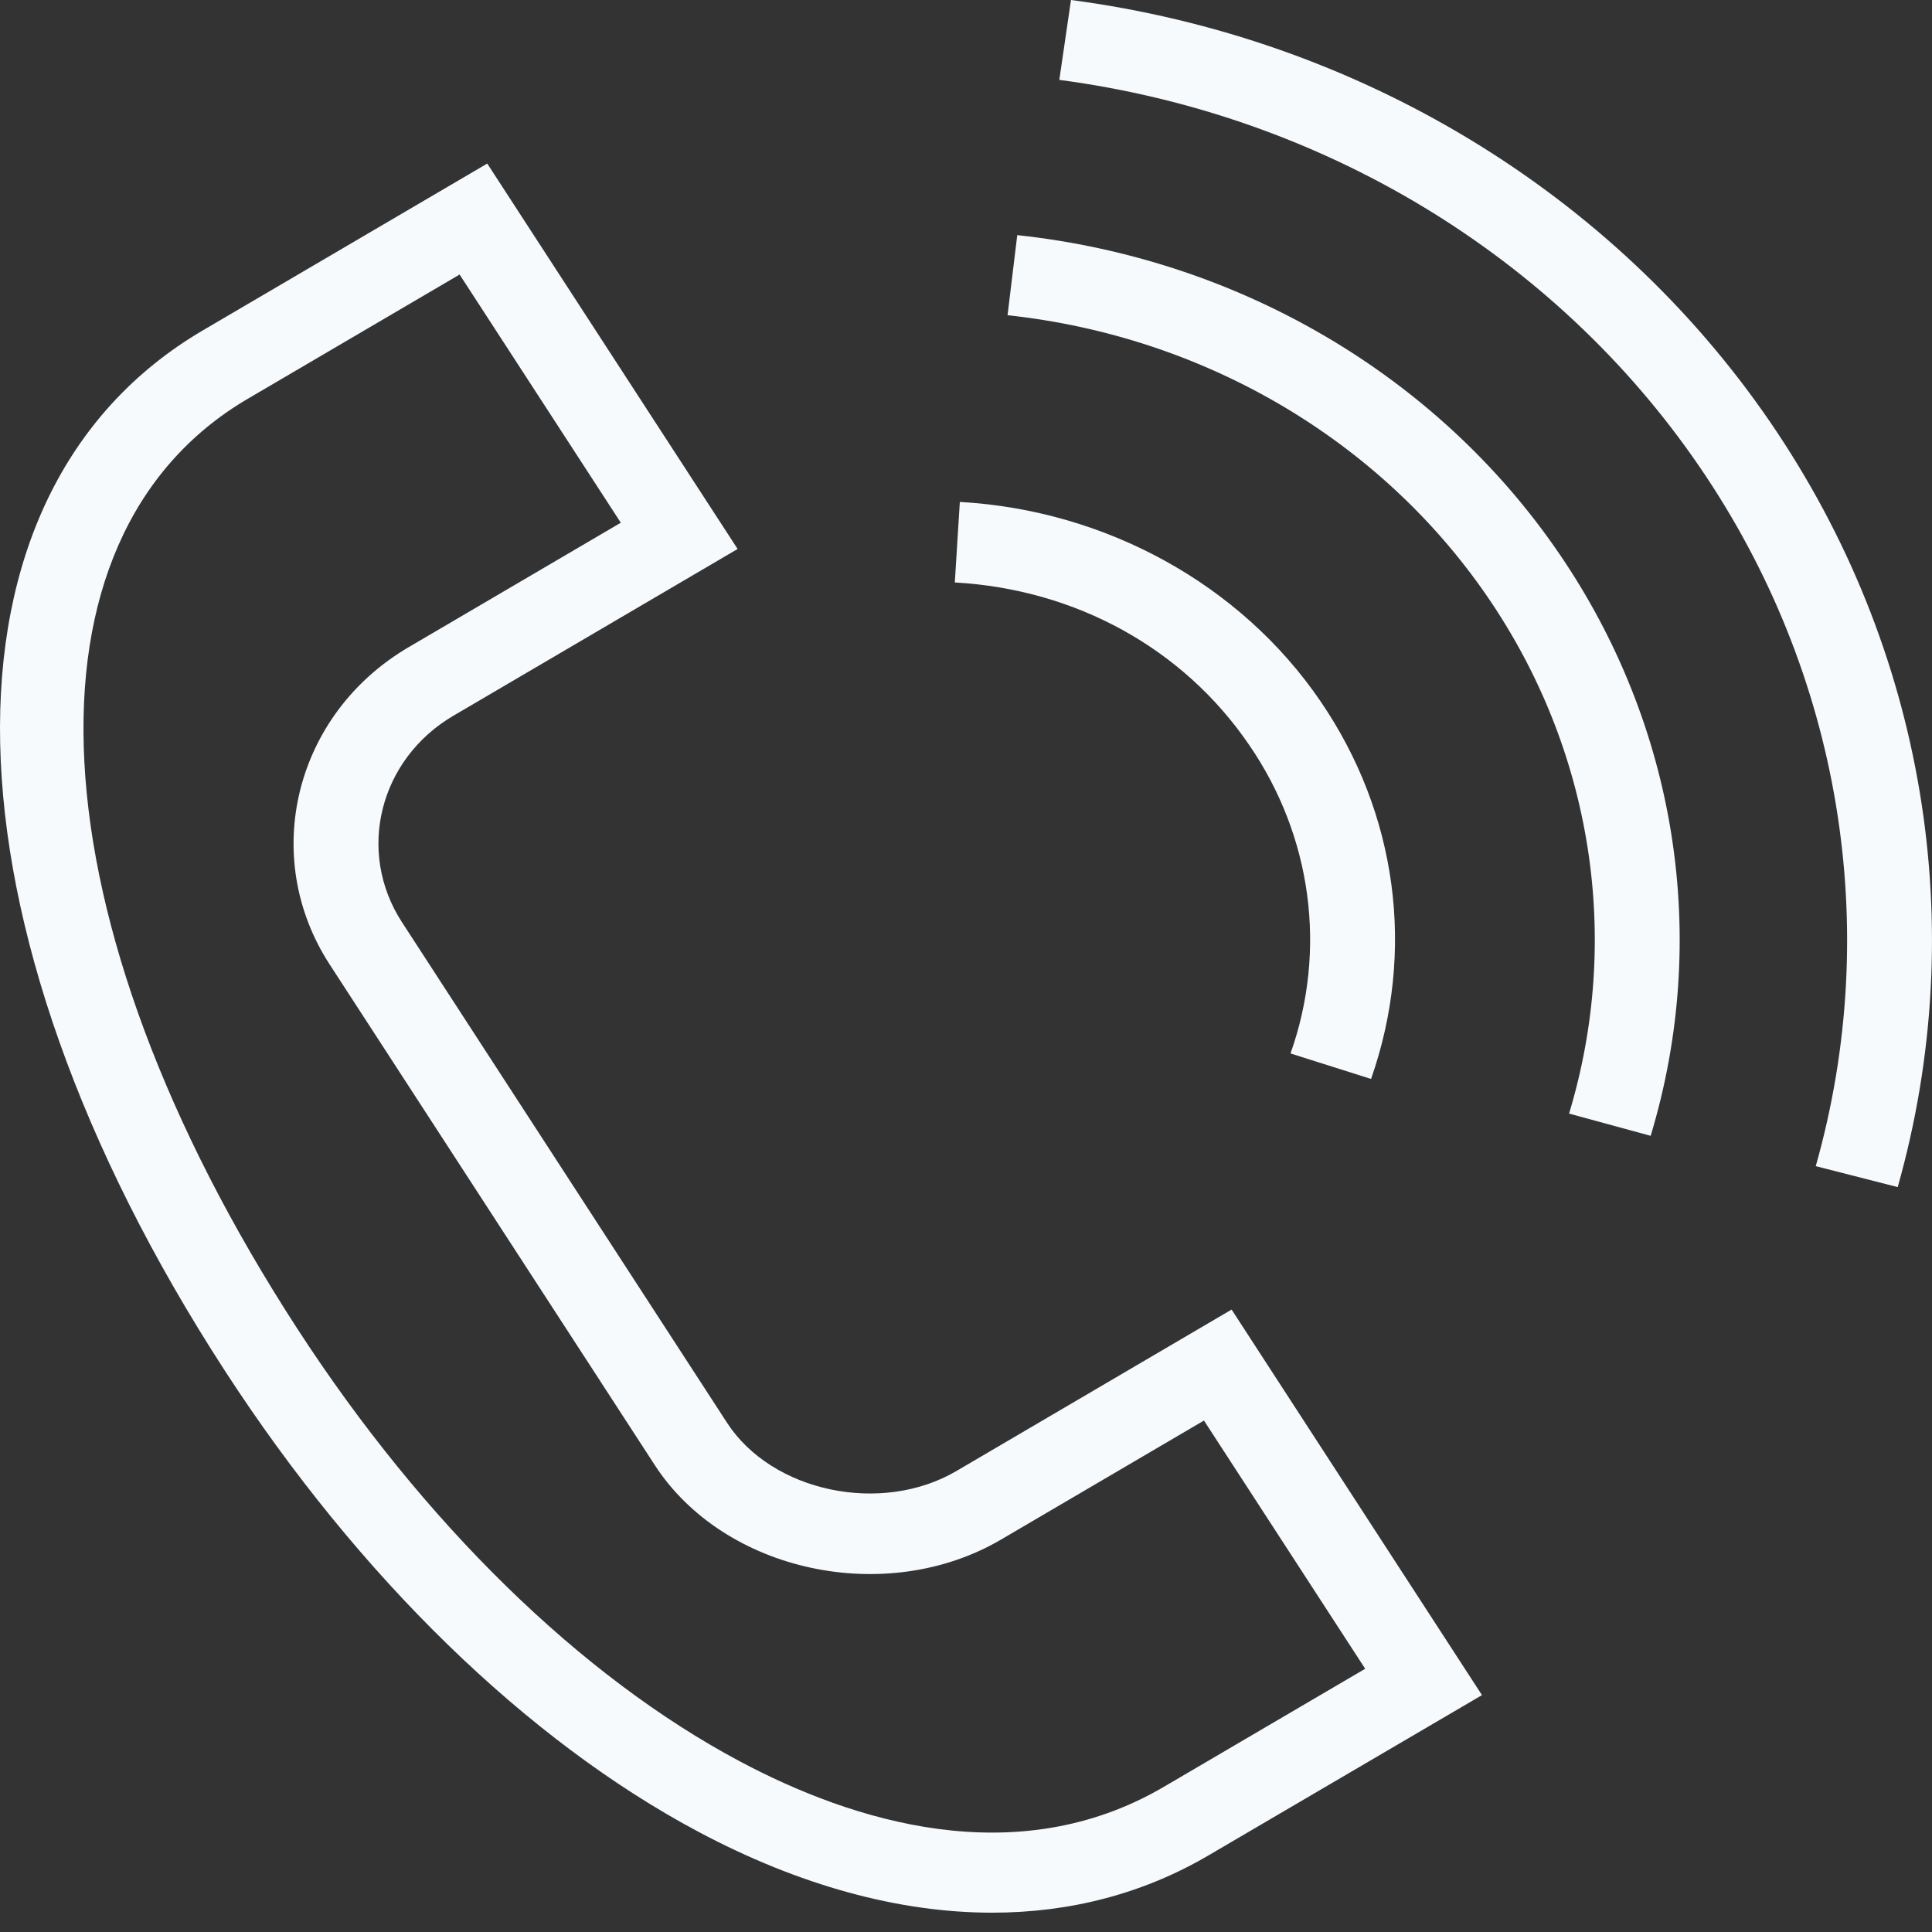
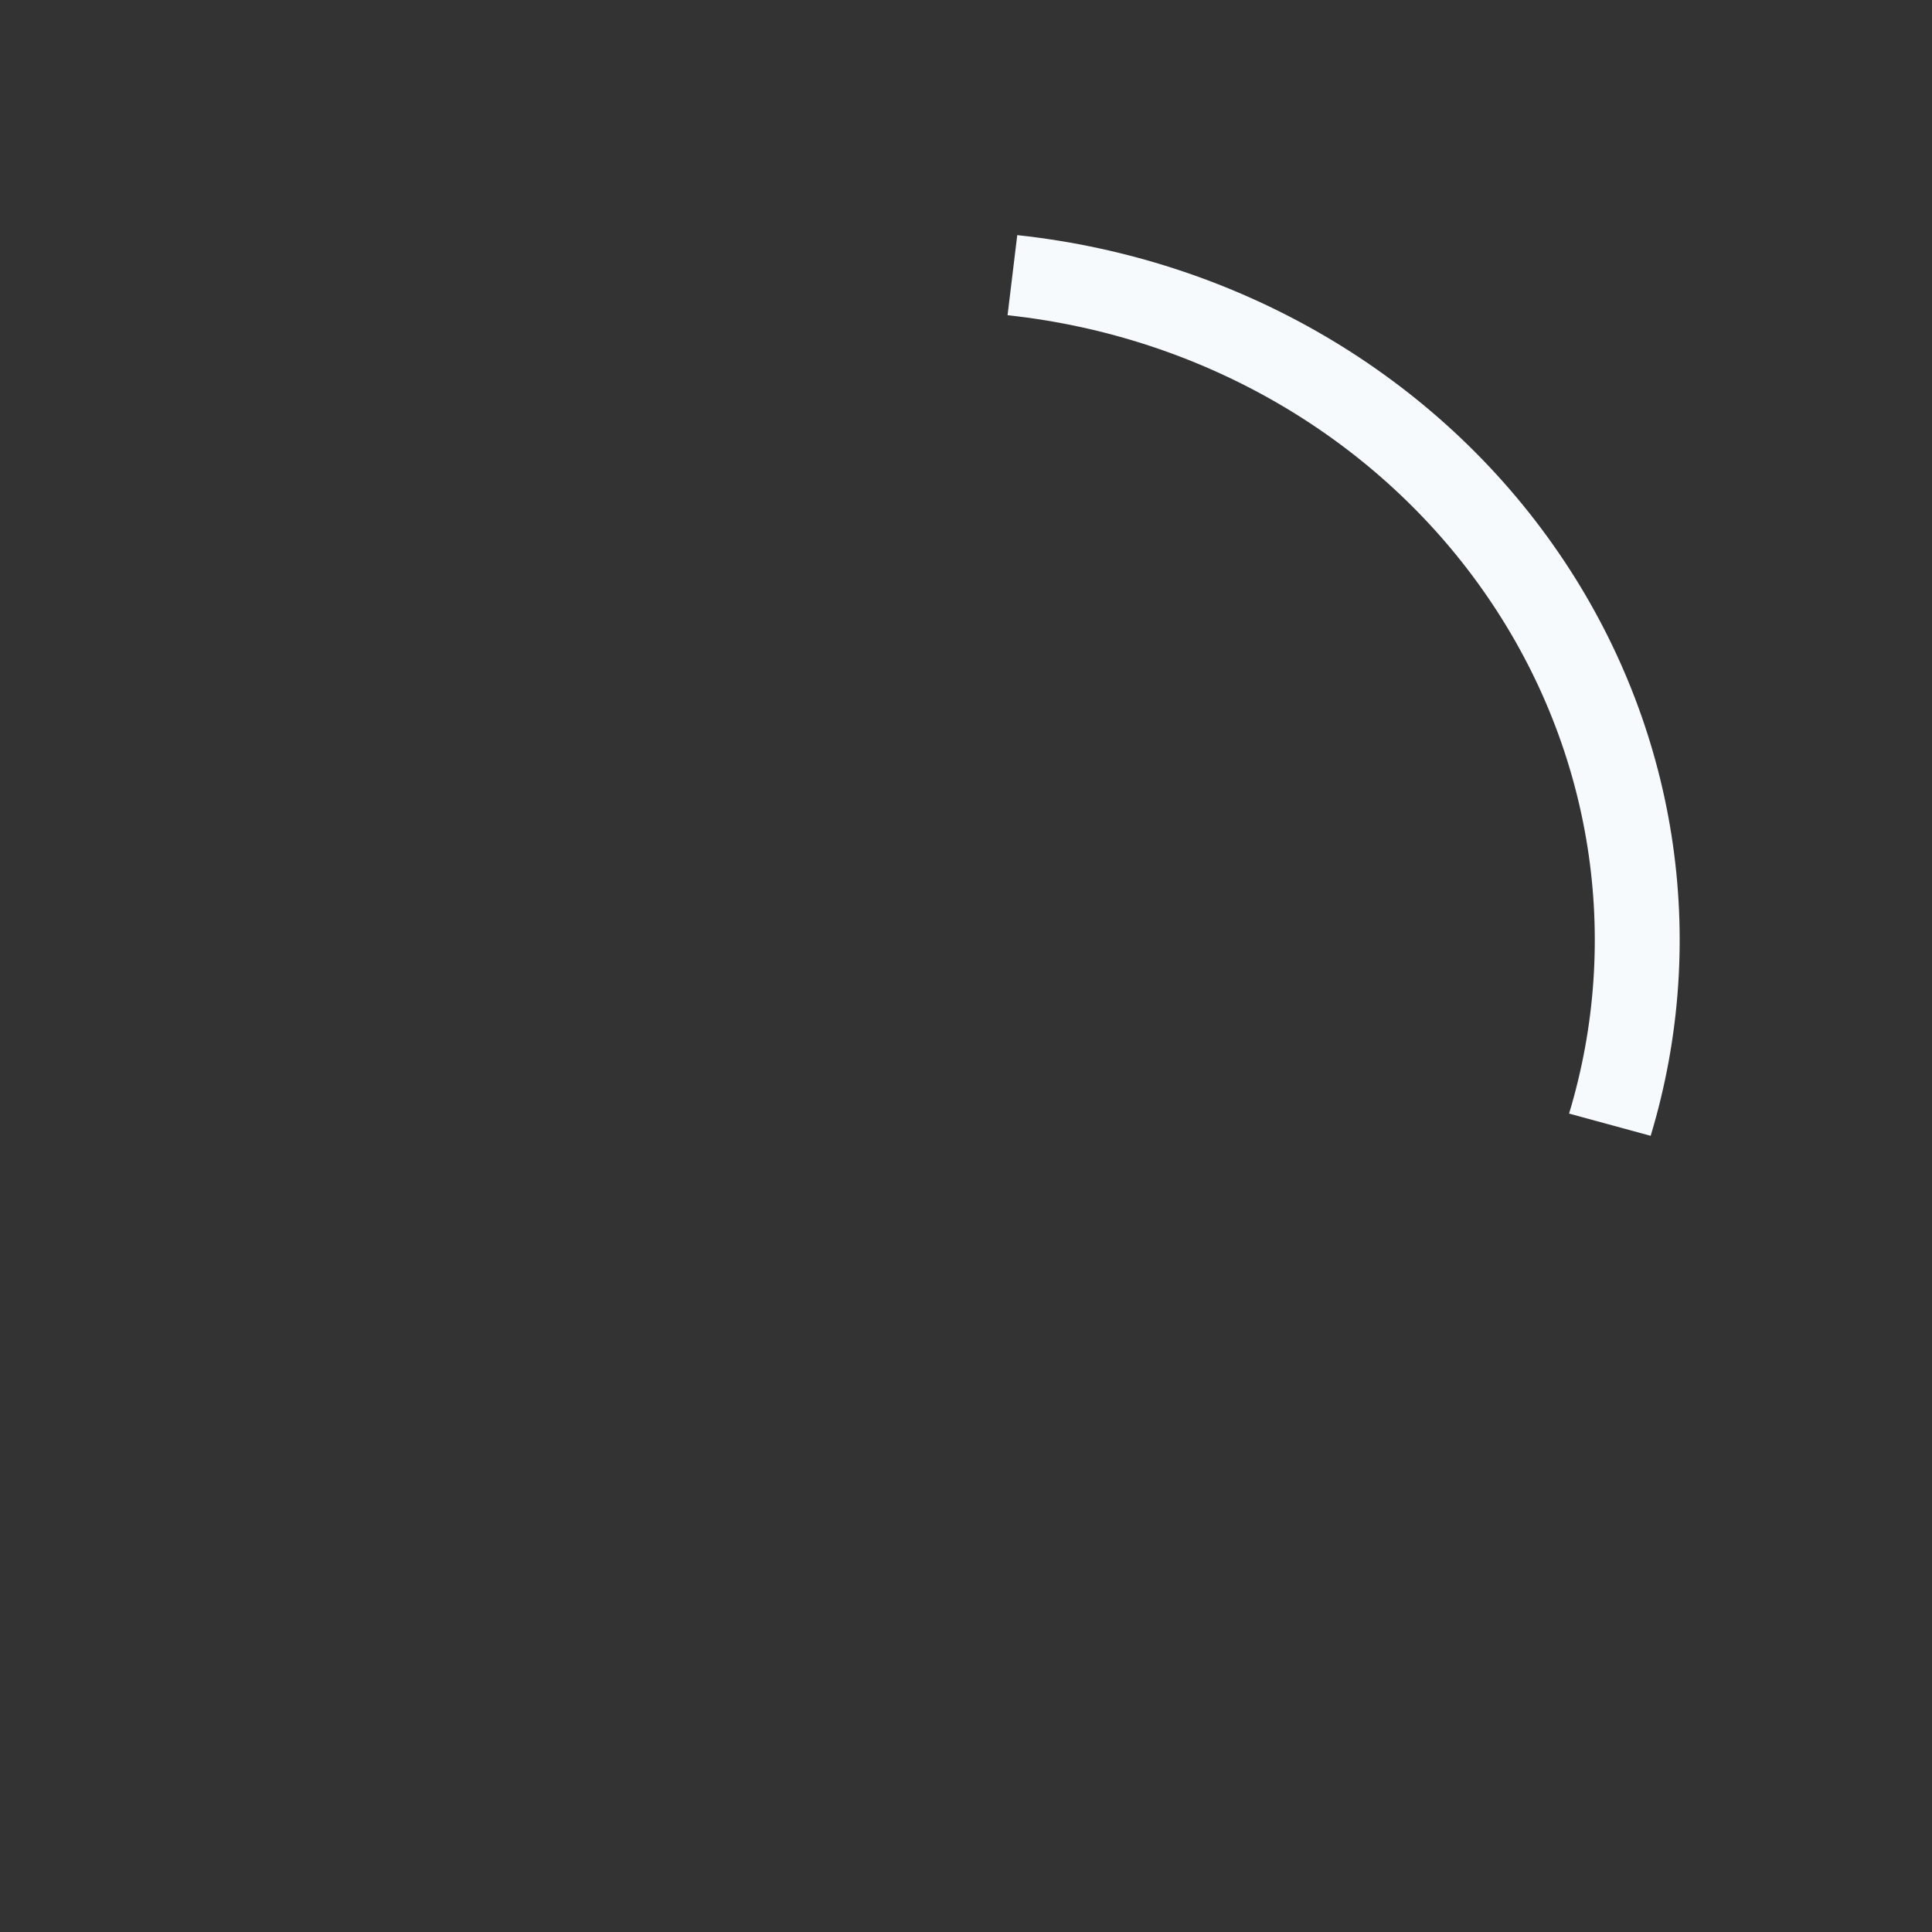
<svg xmlns="http://www.w3.org/2000/svg" viewBox="0 0 100.00 100.00" data-guides="{&quot;vertical&quot;:[],&quot;horizontal&quot;:[]}">
  <rect x="0" y="0" width="100.00" height="100.00" fill="#333333" stroke="none" />
  <defs />
-   <path fill="#f6fafd" stroke="none" fill-opacity="1" stroke-width="1" stroke-opacity="1" color="rgb(51, 51, 51)" fill-rule="evenodd" id="tSvg63ecaff778" title="Path 1" d="M49.502 76.141C45.615 78.42 39.957 77.225 37.63 73.64C32.021 65.003 26.412 56.366 20.803 47.729C18.439 44.082 19.628 39.304 23.461 37.05C23.076 36.458 22.692 35.866 22.307 35.274C22.692 35.866 23.076 36.458 23.461 37.05C28.367 34.172 33.273 31.293 38.179 28.415C33.859 21.765 29.539 15.116 25.22 8.466C20.317 11.341 15.414 14.217 10.511 17.093C-3.918 25.554 -3.448 47.712 11.656 70.975C18.568 81.622 27.271 90.089 36.159 94.818C41.393 97.603 46.551 99.001 51.356 99C55.39 99 59.176 98.015 62.55 96.036C67.269 93.27 71.988 90.504 76.707 87.739C72.387 81.087 68.068 74.435 63.748 67.783C58.999 70.569 54.251 73.355 49.502 76.141ZM60.244 92.484C52.587 96.974 44.088 94.252 38.308 91.175C30.06 86.788 21.923 78.836 15.396 68.784C1.651 47.611 0.592 27.816 12.82 20.644C12.436 20.052 12.051 19.46 11.666 18.868C12.051 19.46 12.436 20.052 12.82 20.644C16.477 18.499 20.133 16.354 23.789 14.21C26.57 18.492 29.352 22.774 32.133 27.056C28.473 29.203 24.813 31.35 21.153 33.497C15.26 36.952 13.427 44.32 17.064 49.921C22.673 58.557 28.281 67.194 33.889 75.83C37.486 81.373 45.86 83.174 51.807 79.692C55.31 77.637 58.814 75.582 62.317 73.527C65.099 77.81 67.88 82.092 70.662 86.375C67.189 88.411 63.716 90.447 60.244 92.484ZM64.649 38.548C67.904 43.28 68.696 49.169 66.797 54.527C68.187 54.966 69.576 55.406 70.966 55.846C73.284 49.231 72.324 42.095 68.332 36.272C64.218 30.252 57.246 26.406 49.681 25.98C49.594 27.369 49.508 28.759 49.421 30.148C55.691 30.5 61.241 33.561 64.649 38.548Z" />
  <path fill="#f6fafd" stroke="none" fill-opacity="1" stroke-width="1" stroke-opacity="1" color="rgb(51, 51, 51)" fill-rule="evenodd" id="tSvg163df979caf" title="Path 2" d="M52.653 12.17C52.486 13.552 52.319 14.934 52.151 16.316C62.316 17.407 71.434 22.762 77.007 30.912C82.421 38.82 83.957 48.572 81.215 57.639C82.622 58.023 84.03 58.407 85.438 58.79C88.531 48.56 86.799 37.557 80.69 28.635C74.404 19.441 64.119 13.4 52.653 12.17Z" />
-   <path fill="#f6fafd" stroke="none" fill-opacity="1" stroke-width="1" stroke-opacity="1" color="rgb(51, 51, 51)" fill-rule="evenodd" id="tSvg2cf782b37a" title="Path 3" d="M91.638 21.866C83.477 9.934 70.268 1.956 55.434 -0C55.233 1.378 55.031 2.757 54.83 4.135C68.402 5.926 80.488 13.225 87.955 24.142C95.278 34.83 97.474 48.03 93.983 60.36C95.397 60.721 96.811 61.082 98.225 61.444C102.038 47.96 99.644 33.573 91.638 21.866Z" />
</svg>